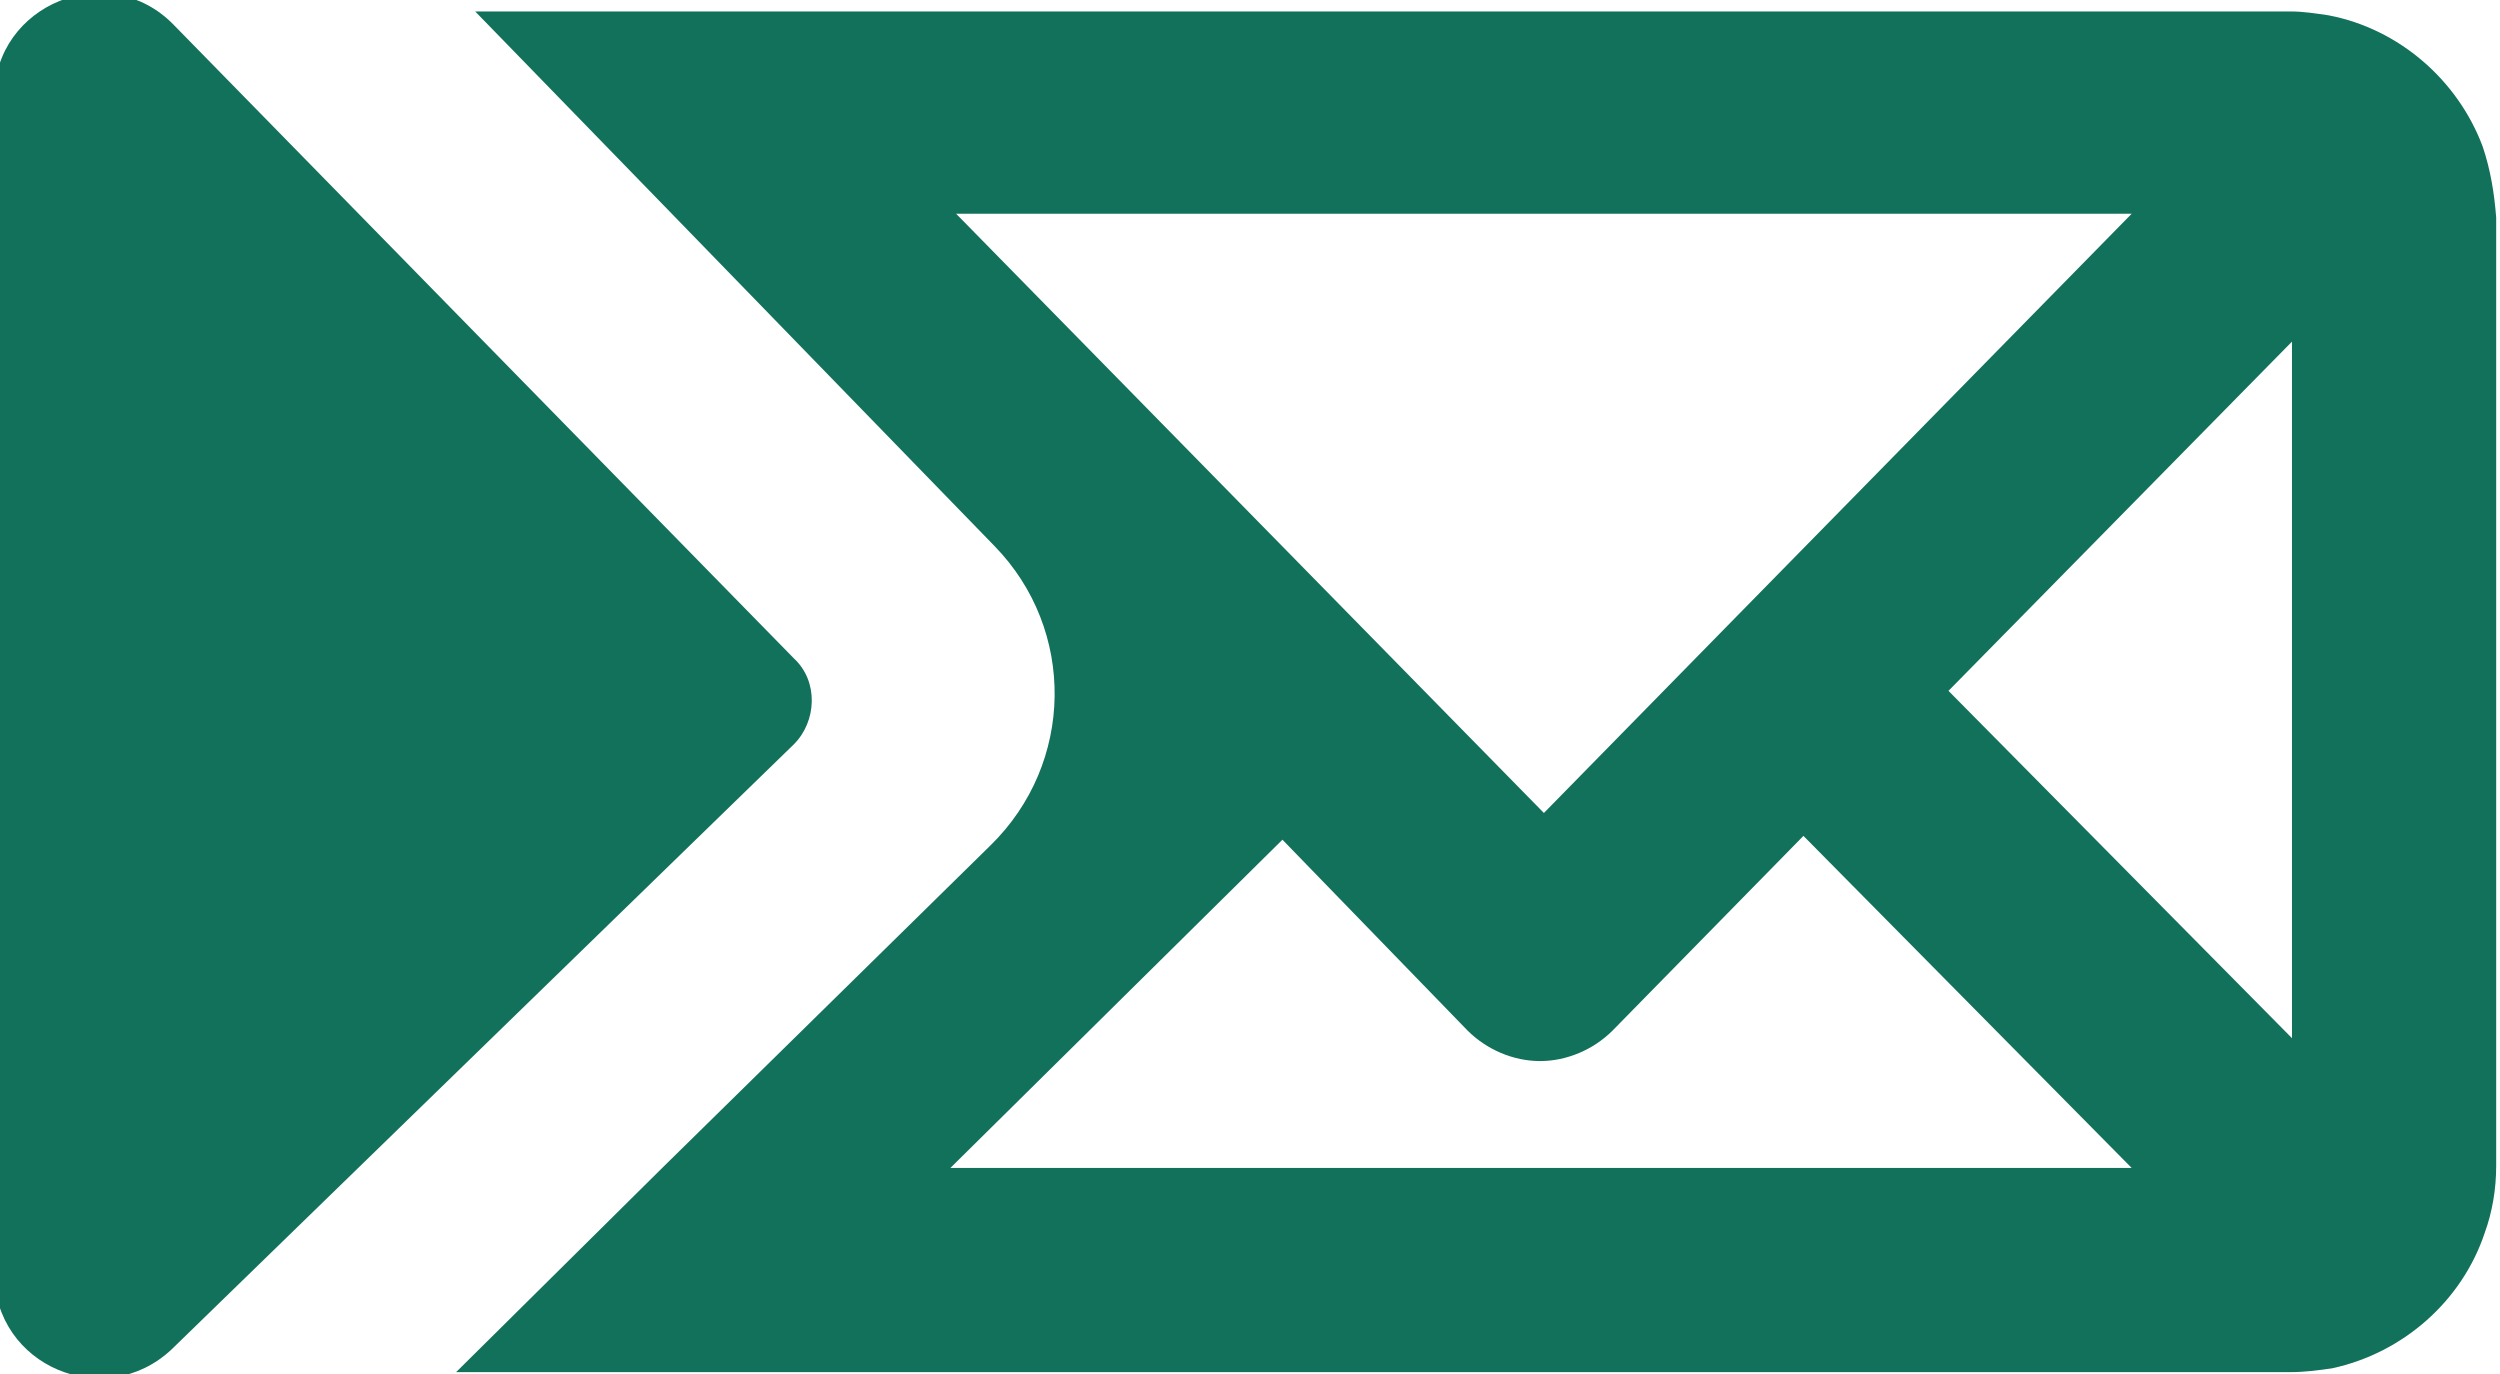
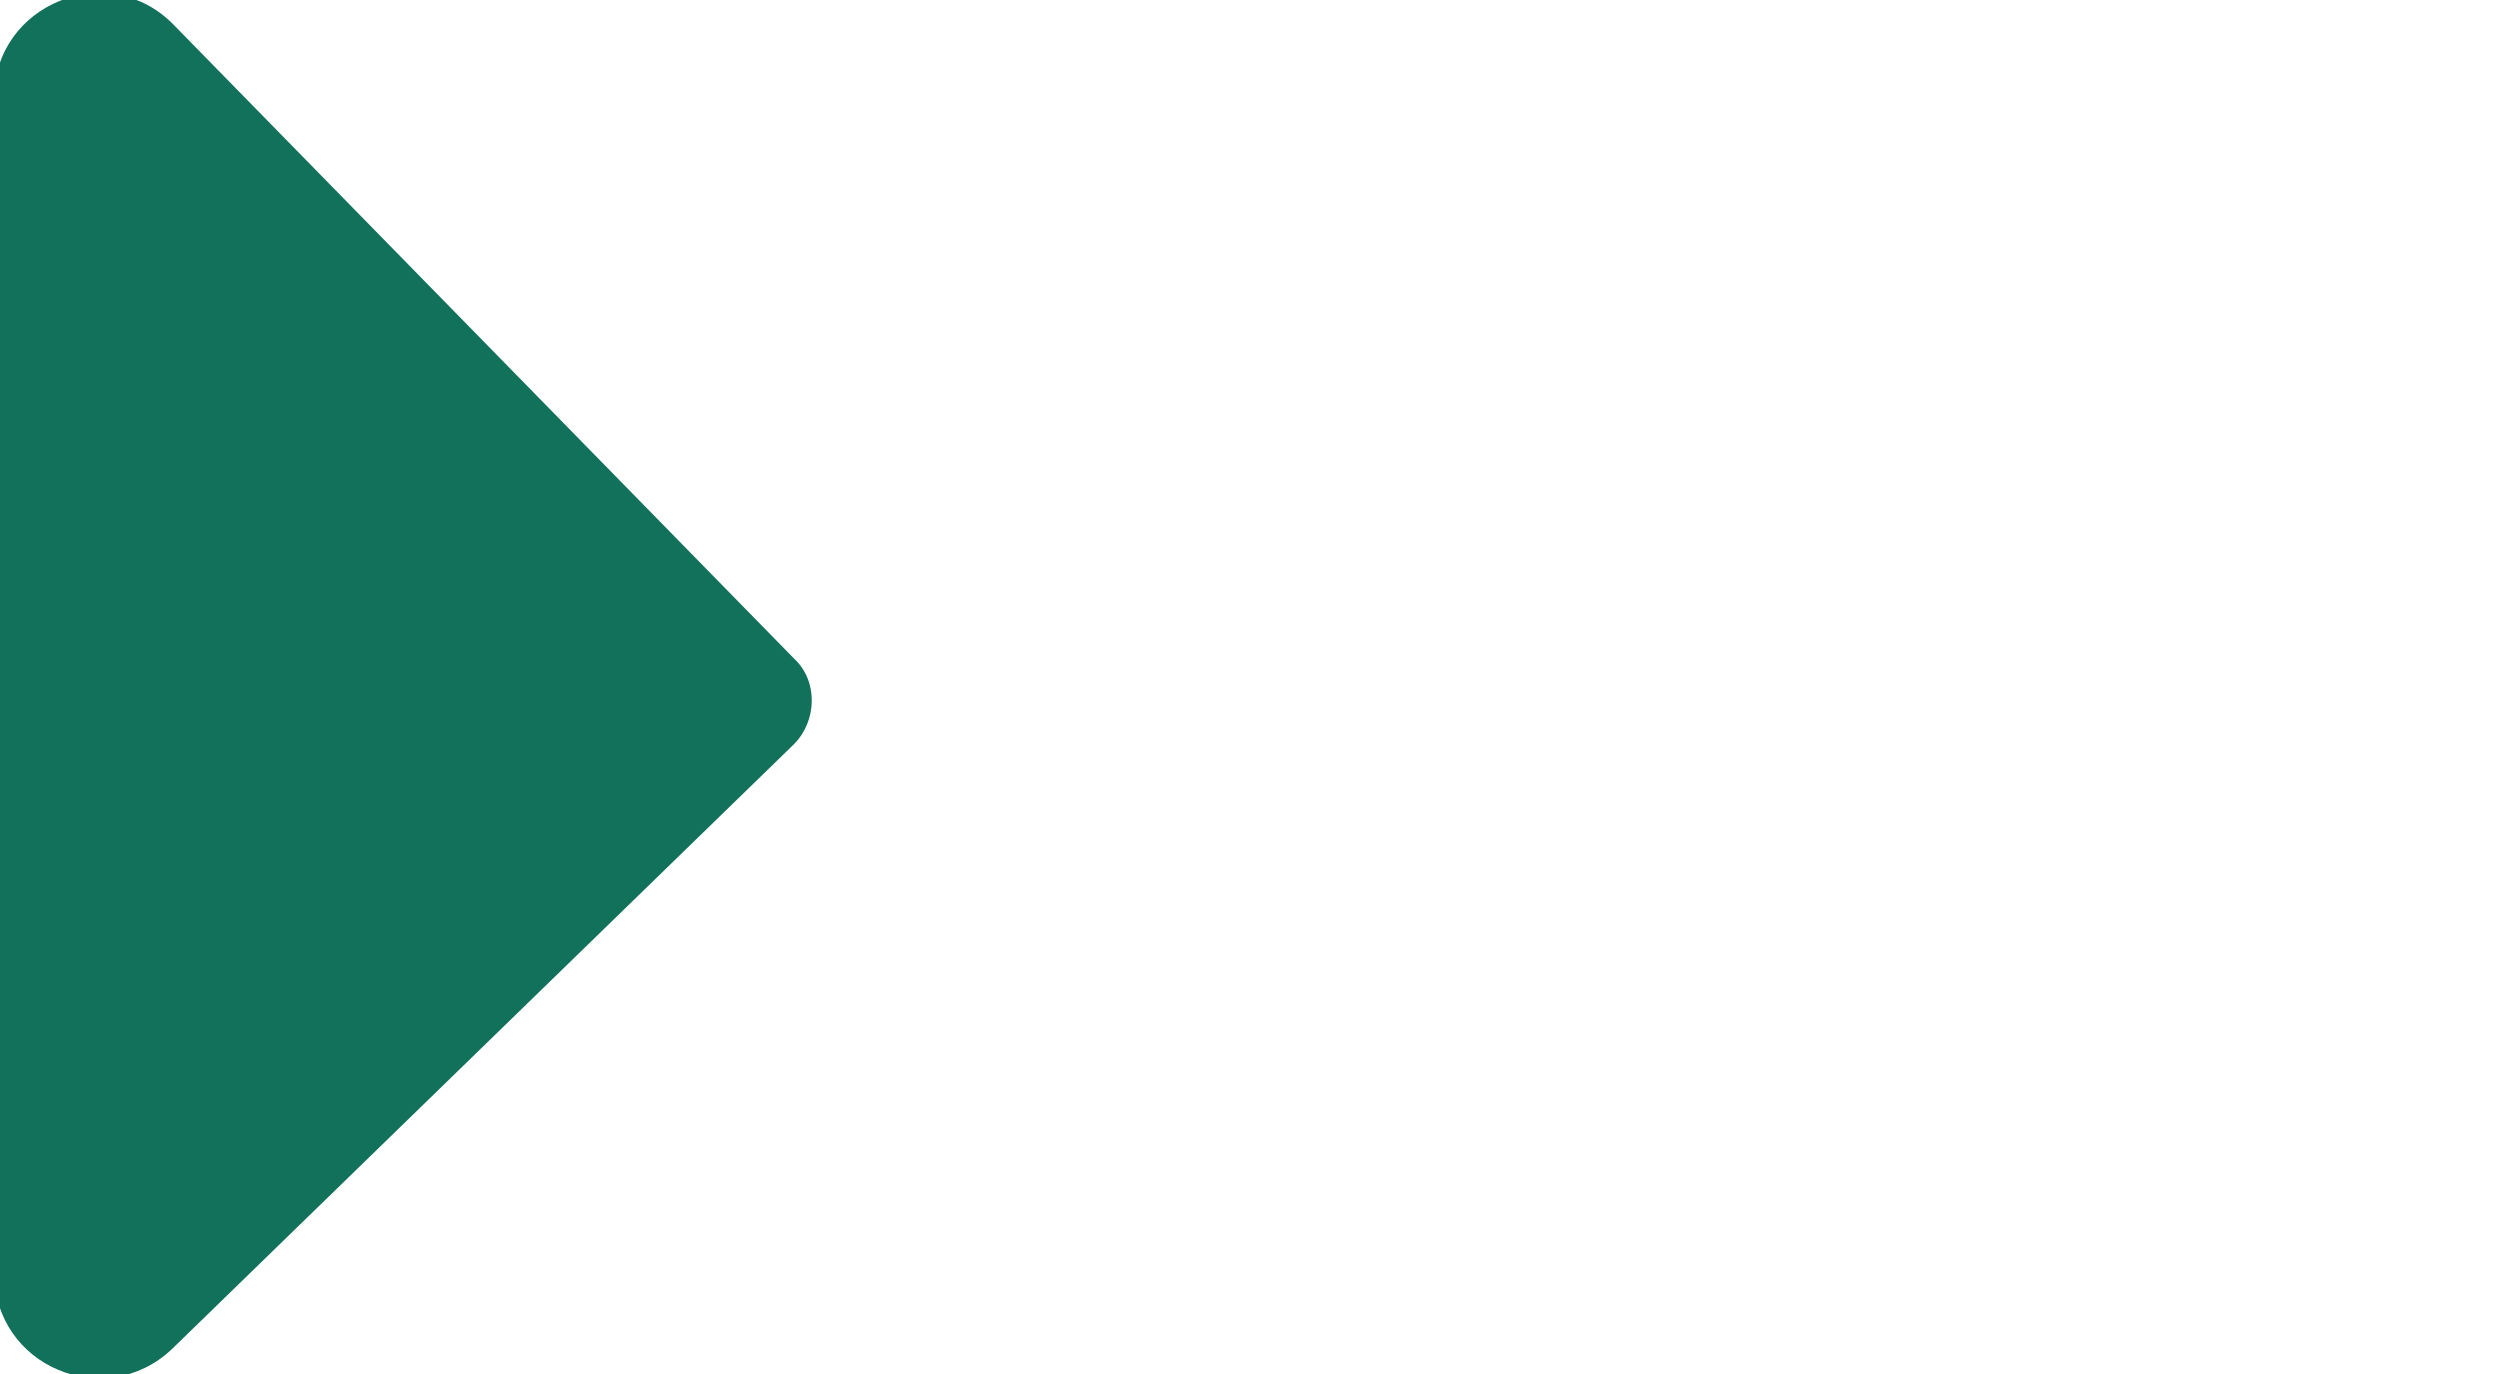
<svg xmlns="http://www.w3.org/2000/svg" id="Layer_1" x="0px" y="0px" viewBox="0 0 131 72" style="enable-background:new 0 0 131 72;" xml:space="preserve">
  <style type="text/css"> .st0{fill:#12715B;}</style>
-   <path class="st0" d="M130.1,7.7c-1.3-3.5-4.4-6.2-8.1-6.9c-0.7-0.1-1.3-0.2-2-0.2H39.7H24.9l10.4,10.7l16.8,17.3 c4.3,4.4,4.2,11.4-0.2,15.7L34.7,61.2L23.9,71.9h15.2H120c0.8,0,1.5-0.1,2.2-0.2c3.7-0.8,6.8-3.5,8-7.1c0.4-1.1,0.6-2.3,0.6-3.5 V11.4C130.7,10.1,130.5,8.9,130.1,7.7z M50.1,11.2h61.6L90.9,32.4l-10,10.2L50.1,11.2z M49.8,61.2L67.2,44l9.7,10 c1,1,2.4,1.6,3.8,1.6s2.8-0.6,3.8-1.6l10-10.2l17.2,17.4H49.8z M102.1,36.2l18-18.3v36.5L102.1,36.2z" />
  <path class="st0" d="M41.6,39L9,70.7c-3.5,3.3-9.3,0.9-9.3-4V5.1c0-4.9,6-7.3,9.4-3.8l32.5,33.2C42.9,35.7,42.8,37.8,41.6,39z" />
</svg>